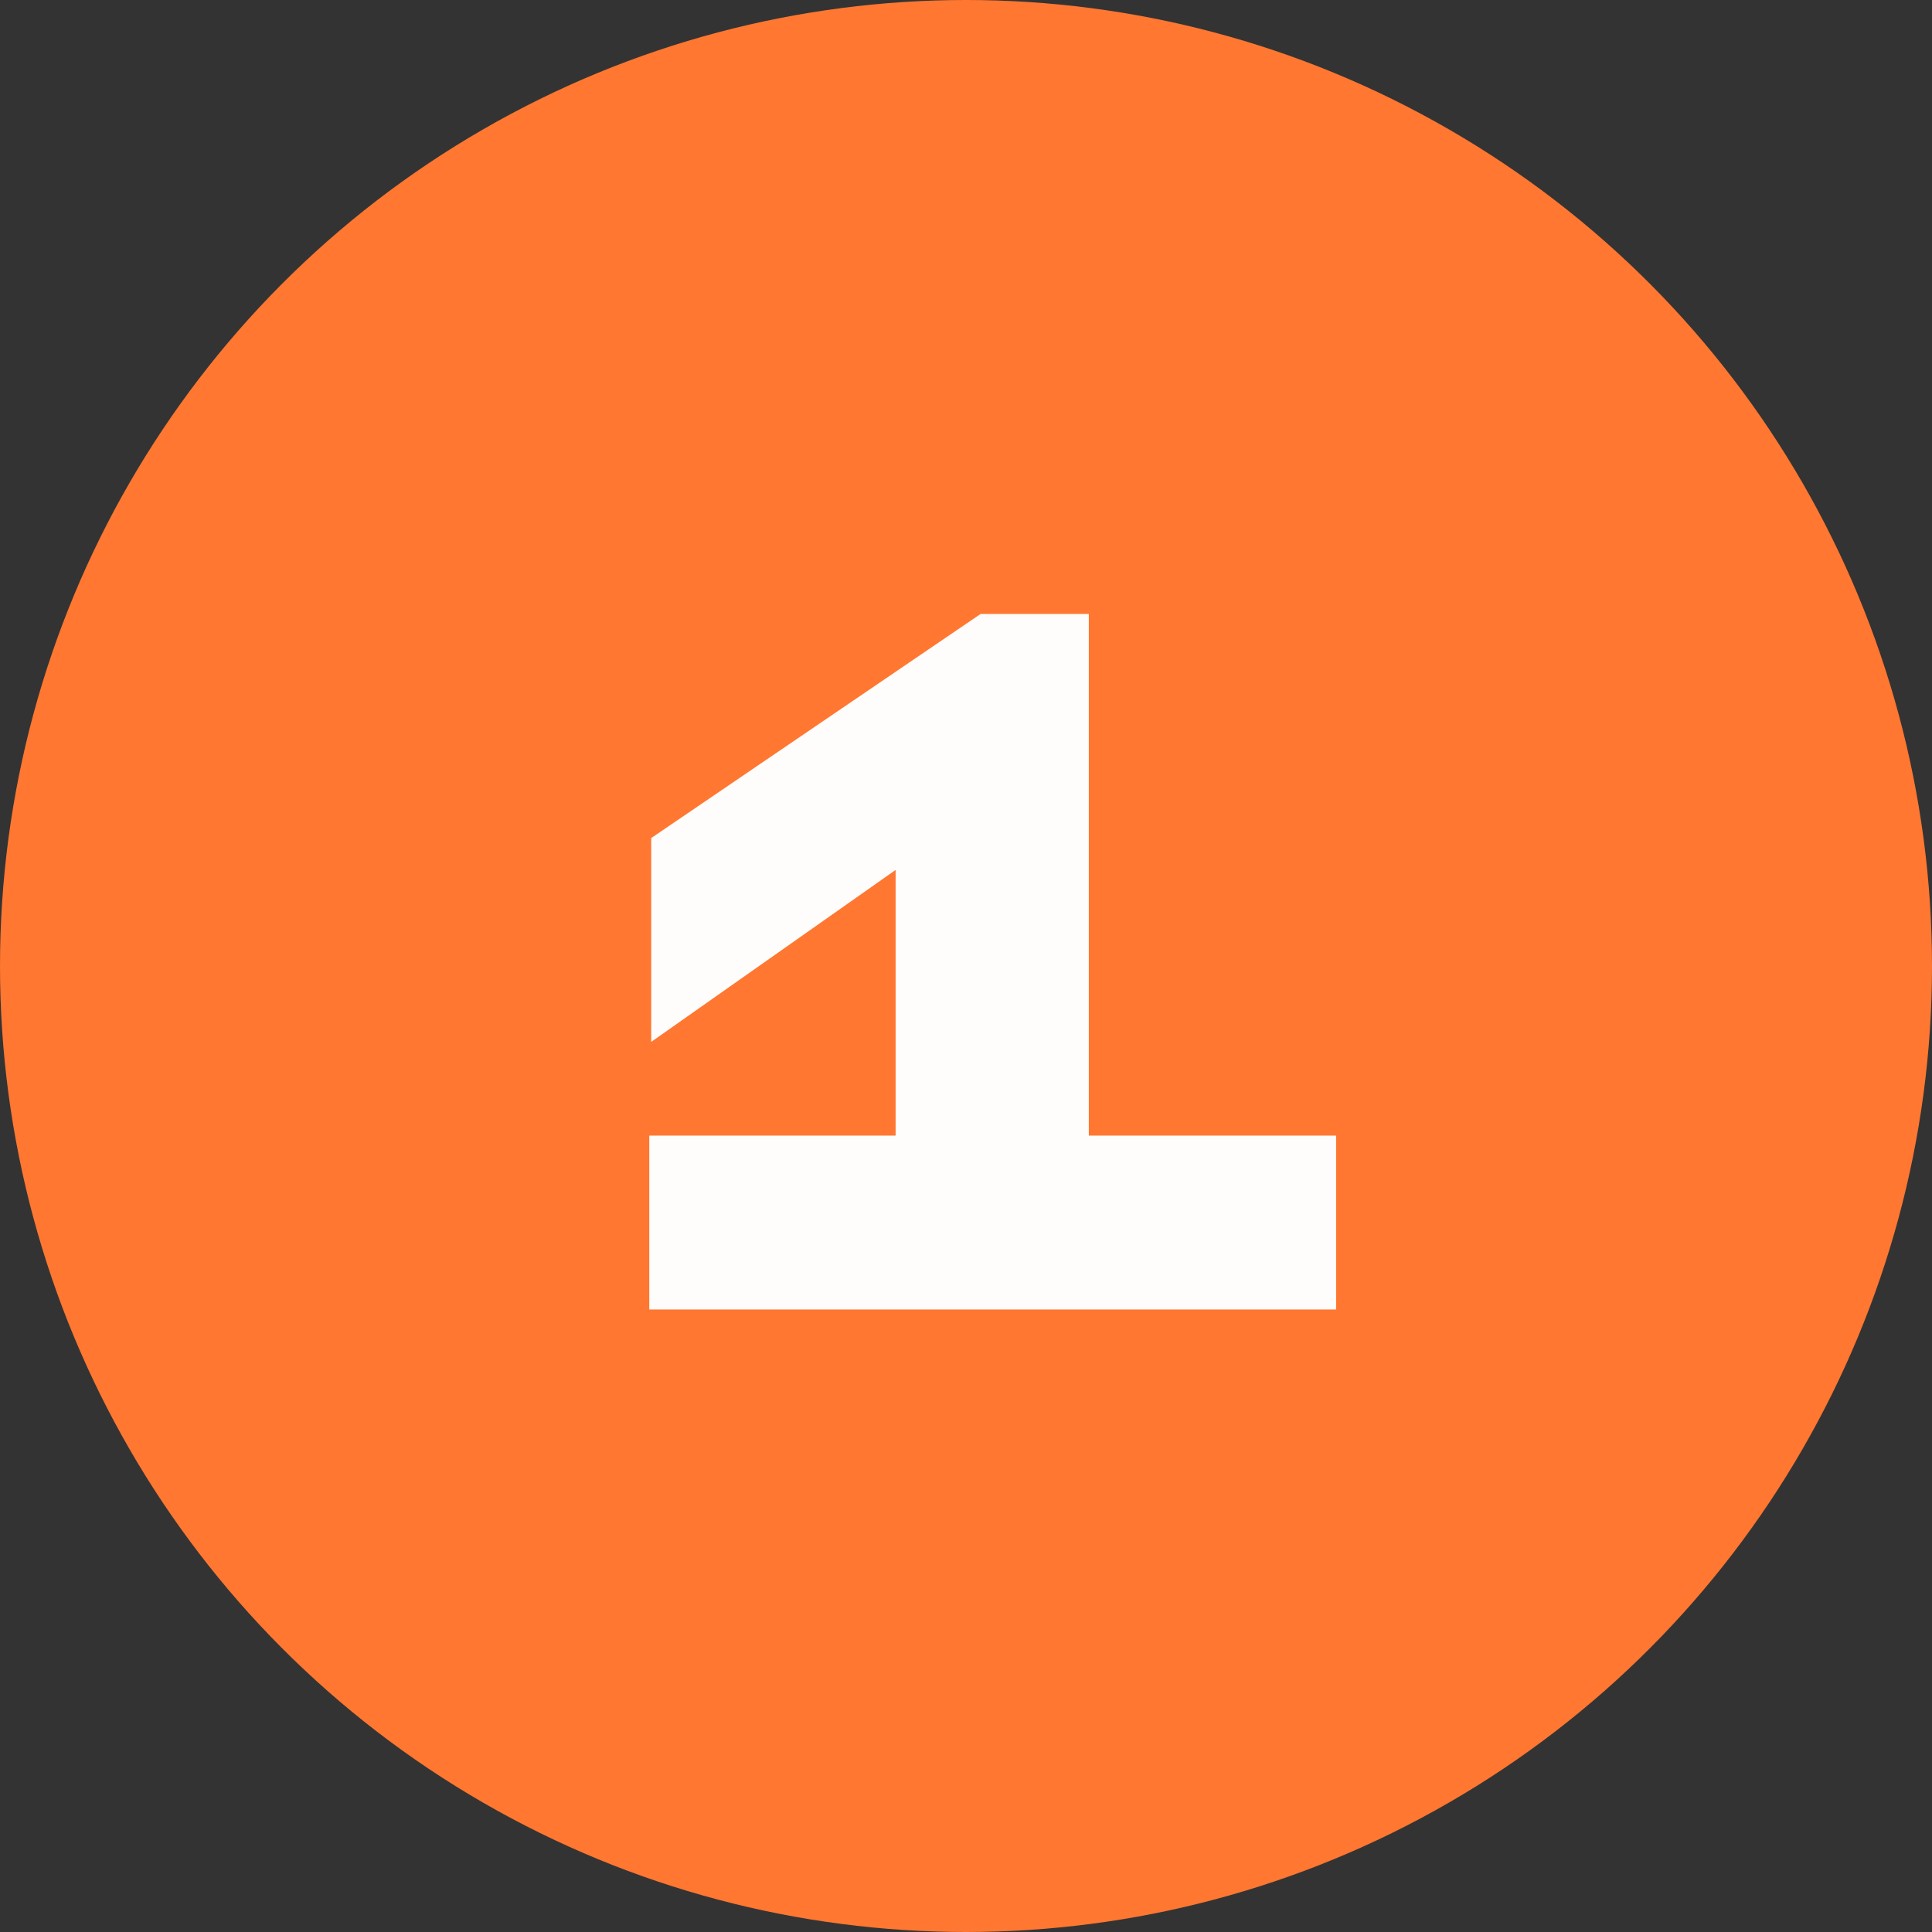
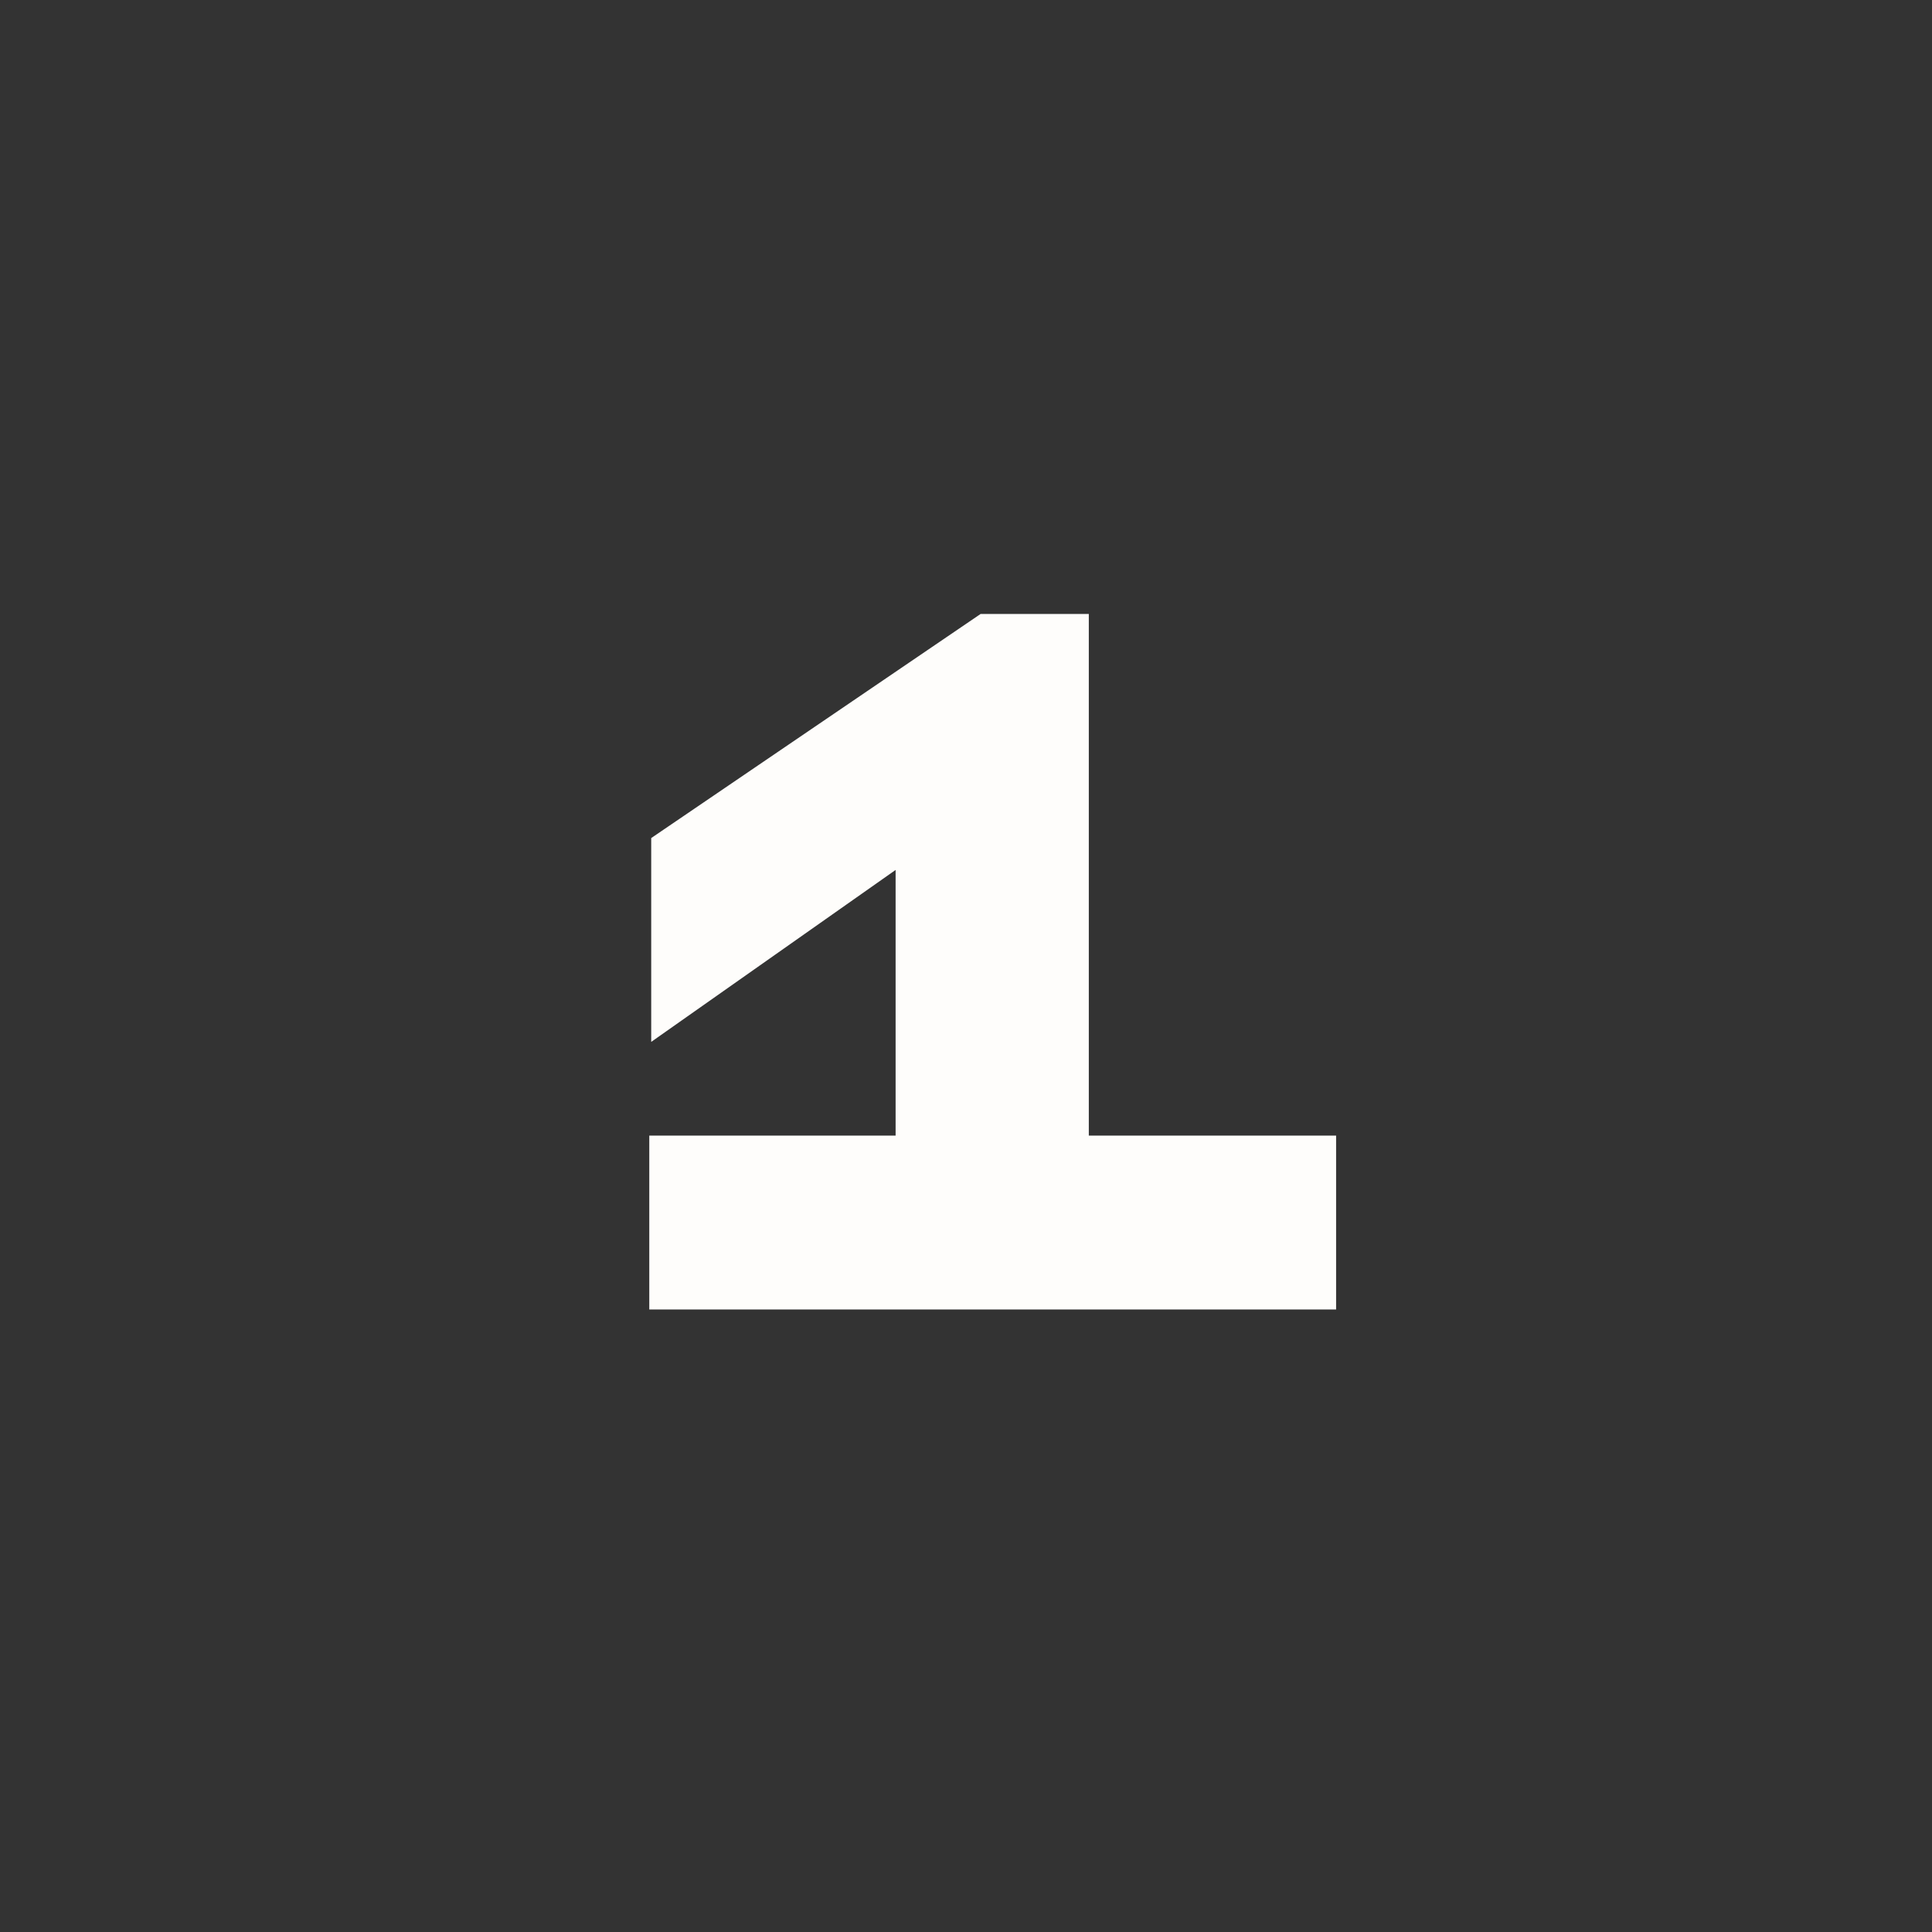
<svg xmlns="http://www.w3.org/2000/svg" width="180" height="180" viewBox="0 0 180 180" fill="none">
  <rect x="0" y="0" width="180" height="180" fill="#333333" stroke="none" />
-   <circle cx="90" cy="90" r="90" fill="#FF7731" />
-   <path d="M124.482 105.8V122H60.492V105.8H83.442V81.05L60.672 97.07V78.08L91.362 57.2H101.442V105.8H124.482Z" fill="#FEFDFB" />
+   <path d="M124.482 105.8V122H60.492V105.8H83.442V81.05L60.672 97.07V78.08L91.362 57.2H101.442V105.8Z" fill="#FEFDFB" />
</svg>